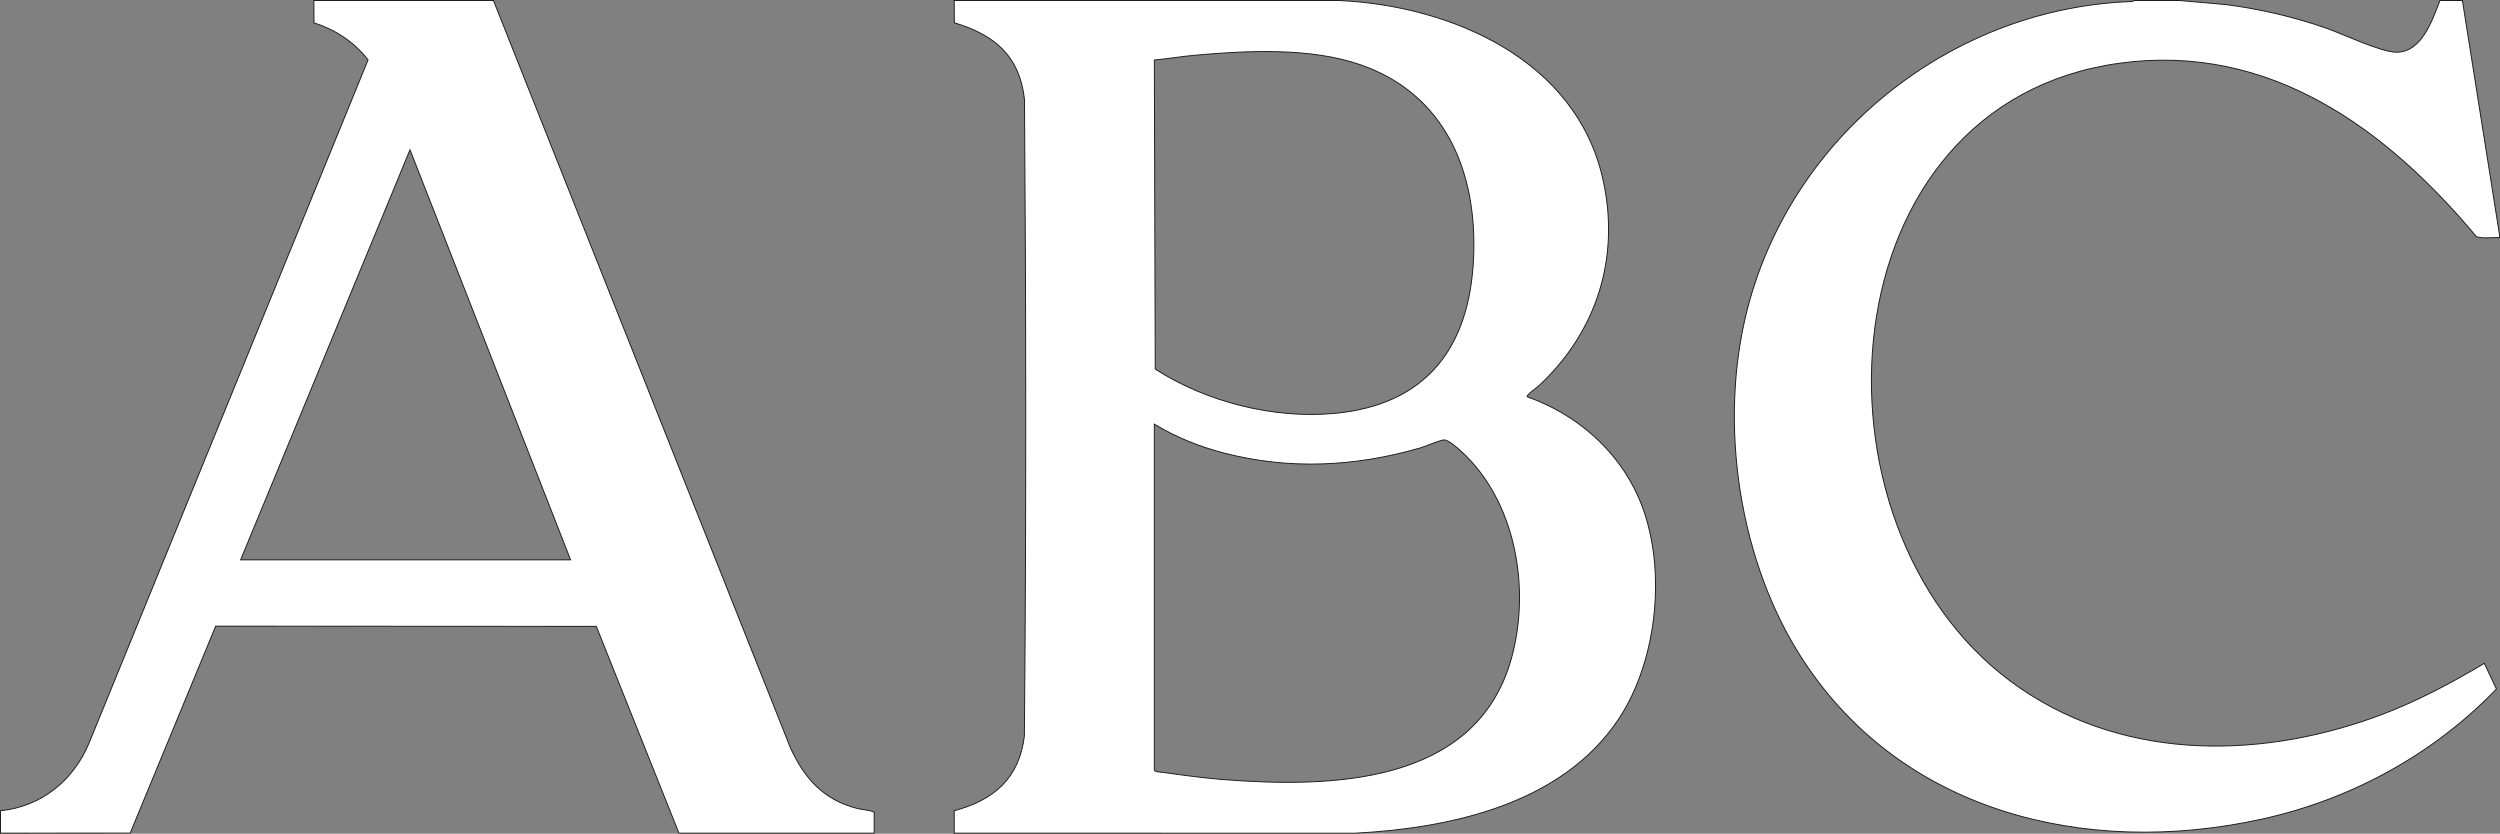
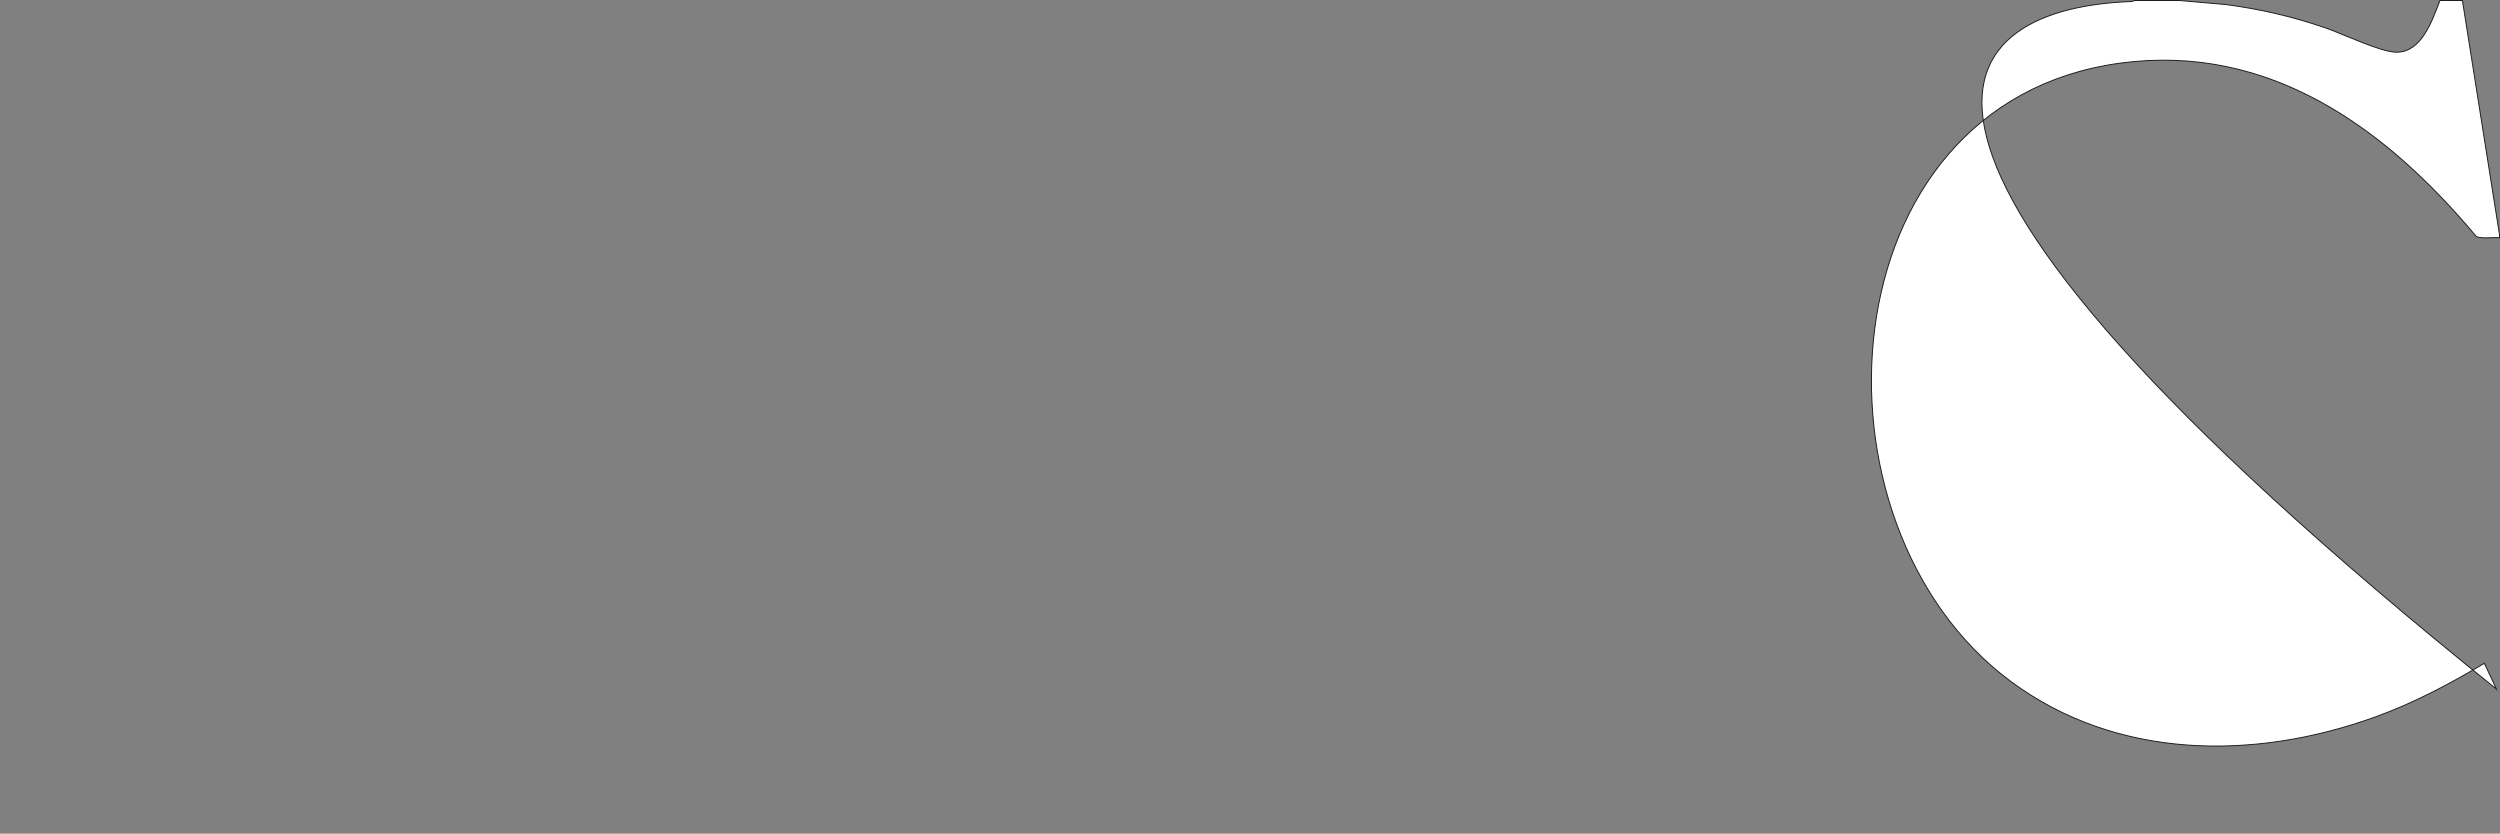
<svg xmlns="http://www.w3.org/2000/svg" viewBox="0 0 2561 854.04" id="Capa_1">
  <rect x="0" y="0" width="2561" height="854.04" fill="#808080" stroke="none" />
-   <path stroke-miterlimit="10" stroke="#1d1d1b" fill="#fff" d="M1371.5.5c114.83,5.24,243.03,60.3,270.51,182.99,18.07,80.65-6.47,157.2-66.5,212.53-1.7,1.57-12.29,8.72-11.01,10.47,49.75,17.44,92.4,54.11,113.86,102.65,29.93,67.74,20.72,165.93-20.23,227.49-57.89,87.02-171.79,111.81-270.09,116.91l-410.54-.04v-23c40.69-10.84,66.73-33.35,71.87-76.63,1.96-217.15,1.73-434.7.12-651.86-4.85-44.58-30.49-66.31-71.85-78.65l-.14-22.86h394ZM1182.51,61.51l.92,316.56c52.11,33.69,121.43,51.19,183.56,45.42,94.4-8.77,138.51-67.54,142.55-159.45,3.85-87.52-28.7-167.23-115.52-197.56-51-17.82-115.55-14.72-169.01-9.98-14.18,1.26-28.32,3.69-42.5,5ZM1182.5,434.5v354.5l1.66,1.34c22.57,2.91,45.13,6.37,67.84,8.16,110.69,8.69,259.99,5.99,296.21-123.78,19.99-71.65,4.73-161.32-51.7-212.73-3.3-3-13.35-11.8-17.24-11.32-6.09.76-17.92,6.35-24.78,8.33-66.18,19.05-133.14,22.51-200.21,5.22-25.14-6.48-49.66-16.22-71.78-29.72Z" />
-   <path stroke-miterlimit="10" stroke="#1d1d1b" fill="#fff" d="M505.5.5l304.14,765.36c14.45,31.58,33.86,53.53,68.65,62.35,5.63,1.43,12.4,1.43,17.21,3.79v21.5h-200l-84.66-211.84-389.88-.23-87.57,211.95-132.89.12v-23c41.87-4.12,75.05-31.22,90.86-69.64L377.02,61.39c-13.91-18.18-33.59-31.06-55.38-38.02l-.14-22.86h184ZM584.5,573.5l-164.5-420.01-173.5,420.01h338Z" />
-   <path stroke-miterlimit="10" stroke="#1d1d1b" fill="#fff" d="M2232.5.5l47.36,4.14c34.82,4.44,69.02,12.44,102.16,23.84,17.61,6.05,56.79,24.99,72.98,25.01,26.1.02,36.72-33.2,44.5-52.99h23l38,240v3c-7.69-.55-16.24,1.19-23.55-.95-92.4-110.74-211.99-198.46-364.8-177.91-303.72,40.85-329.7,472.01-112.53,633.25,108.65,80.67,249.62,81.33,373.41,36.63,39.27-14.18,76.21-33.71,111.93-55.05l12.39,26.39c-64.92,67.28-149.15,113.26-240.65,133.33-181.11,39.74-373.34-7.42-474.61-170.77-63.76-102.85-82.63-246.57-49.08-362.91C1842.9,132.46,2003.81,7.75,2184.08,1.54l2.42-1.04h46Z" />
+   <path stroke-miterlimit="10" stroke="#1d1d1b" fill="#fff" d="M2232.5.5l47.36,4.14c34.82,4.44,69.02,12.44,102.16,23.84,17.61,6.05,56.79,24.99,72.98,25.01,26.1.02,36.72-33.2,44.5-52.99h23l38,240v3c-7.69-.55-16.24,1.19-23.55-.95-92.4-110.74-211.99-198.46-364.8-177.91-303.72,40.85-329.7,472.01-112.53,633.25,108.65,80.67,249.62,81.33,373.41,36.63,39.27-14.18,76.21-33.71,111.93-55.05l12.39,26.39C1842.9,132.46,2003.81,7.75,2184.08,1.54l2.42-1.04h46Z" />
</svg>